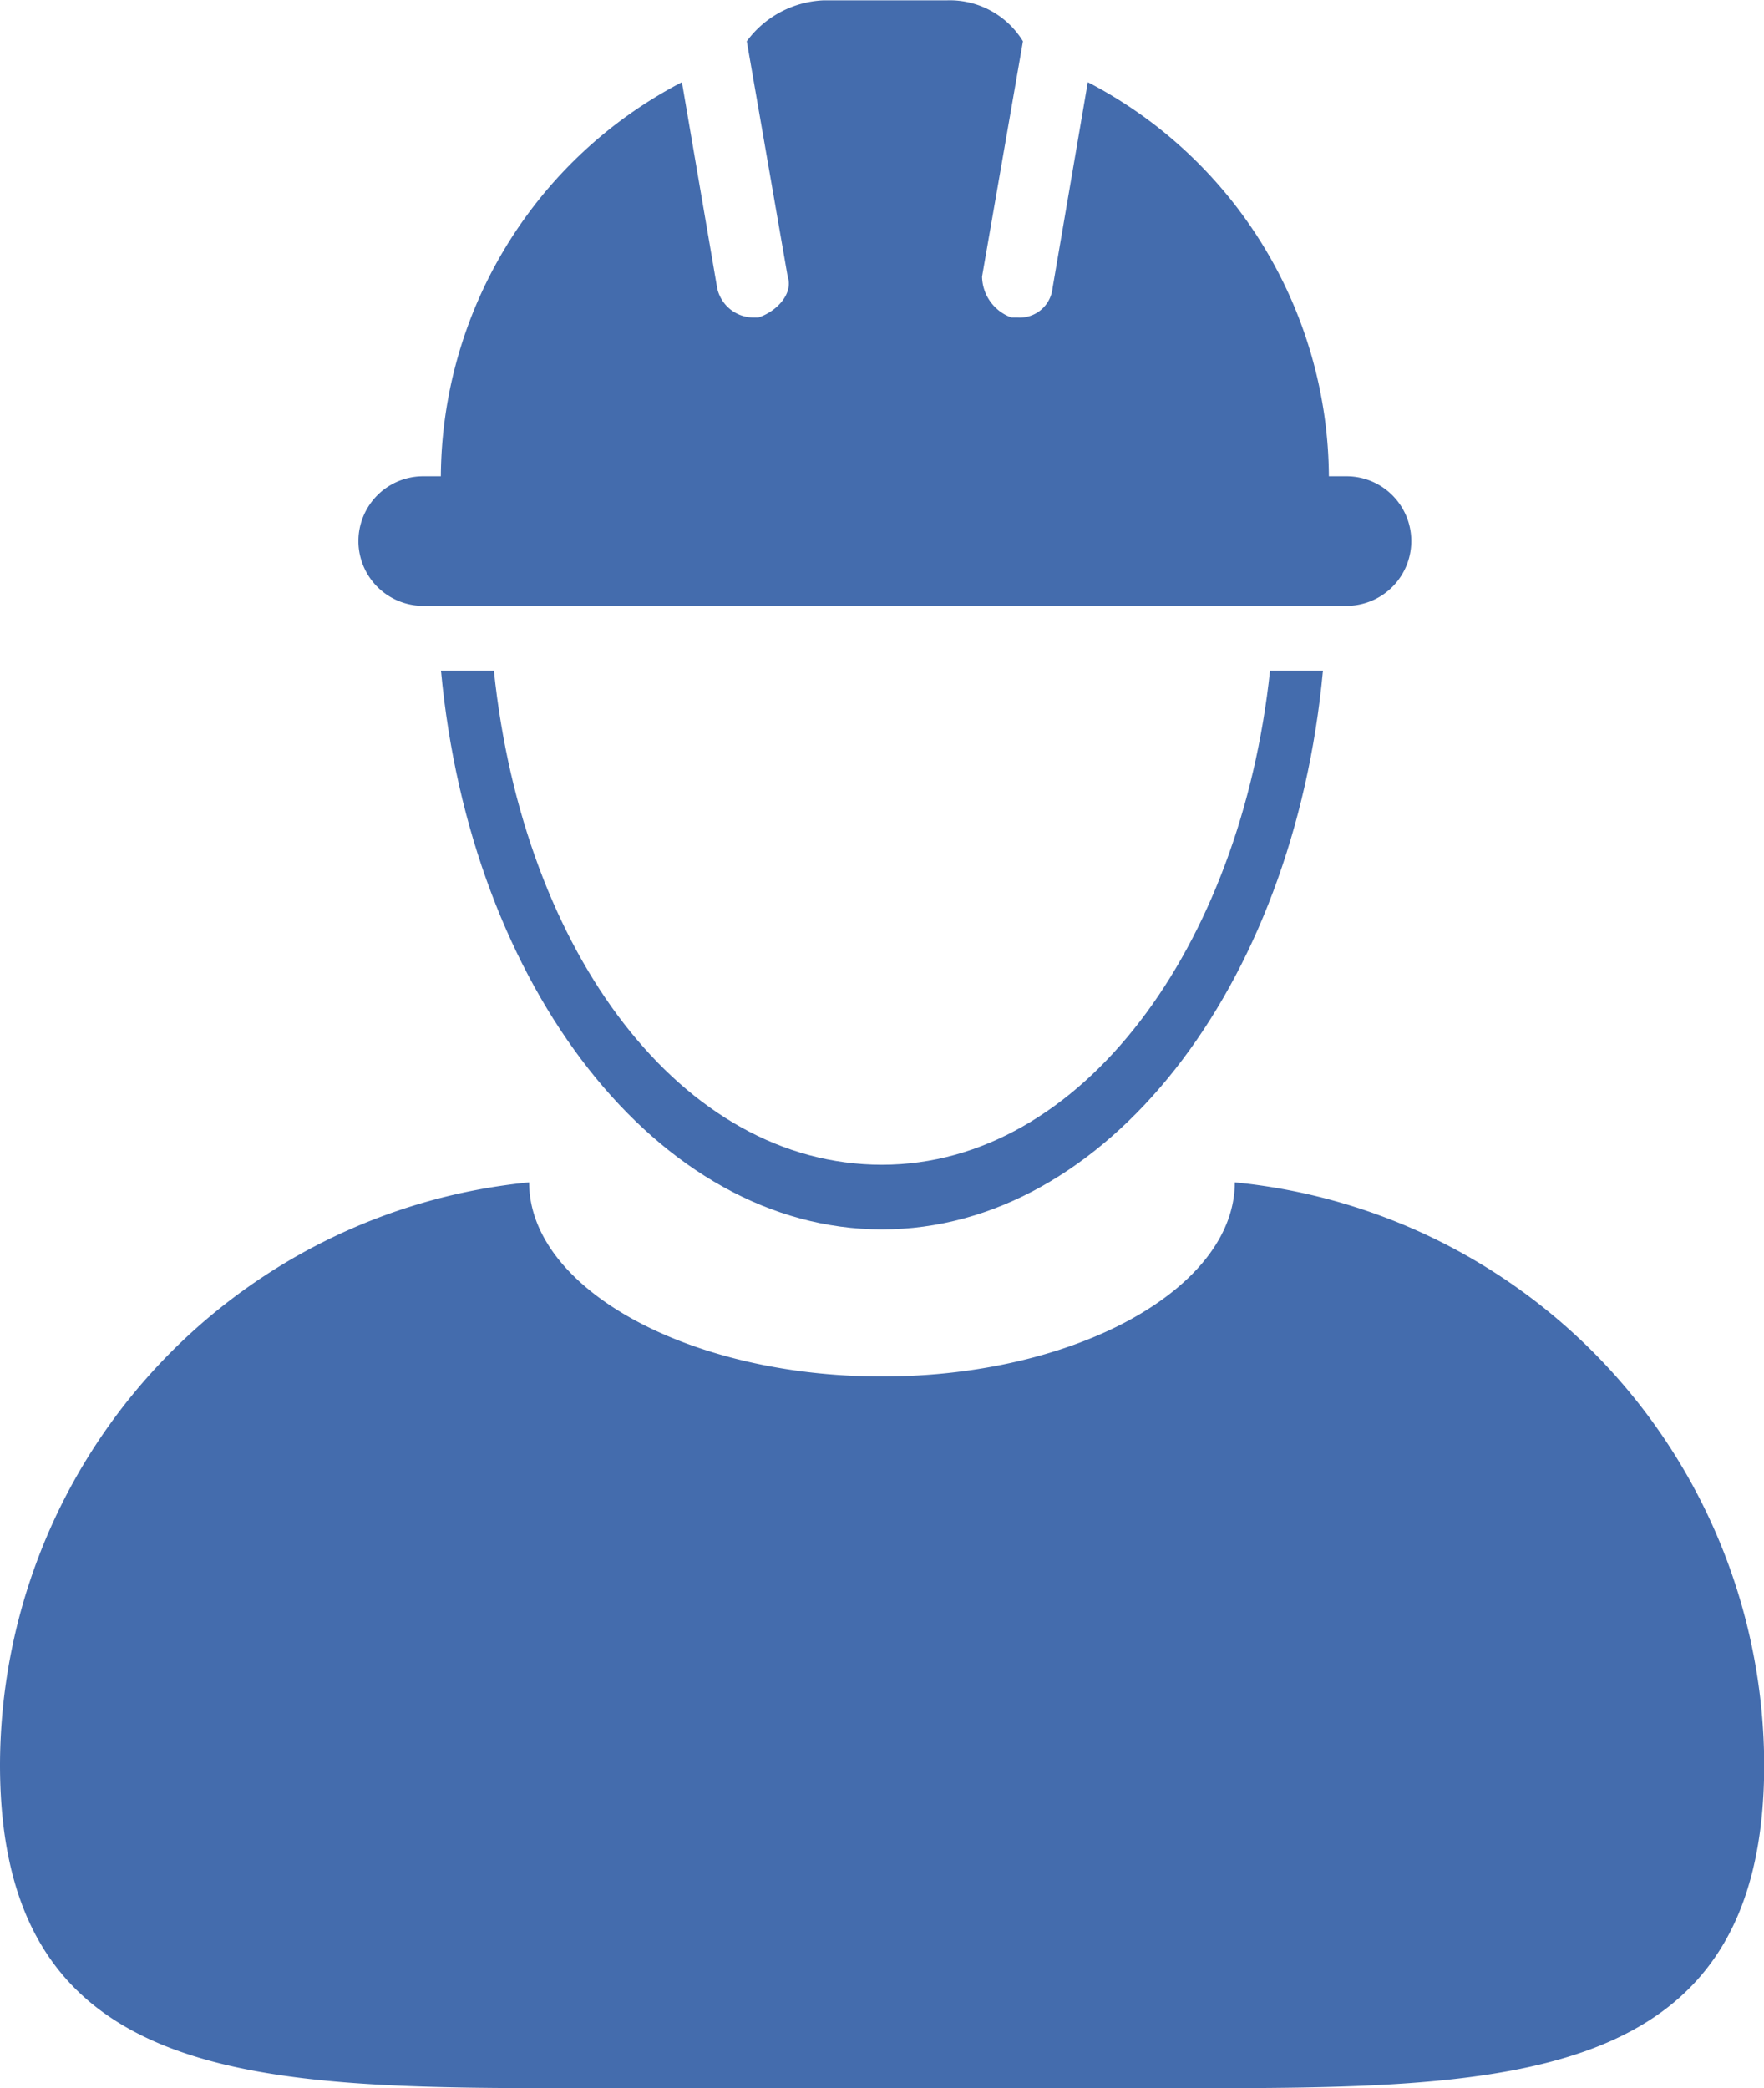
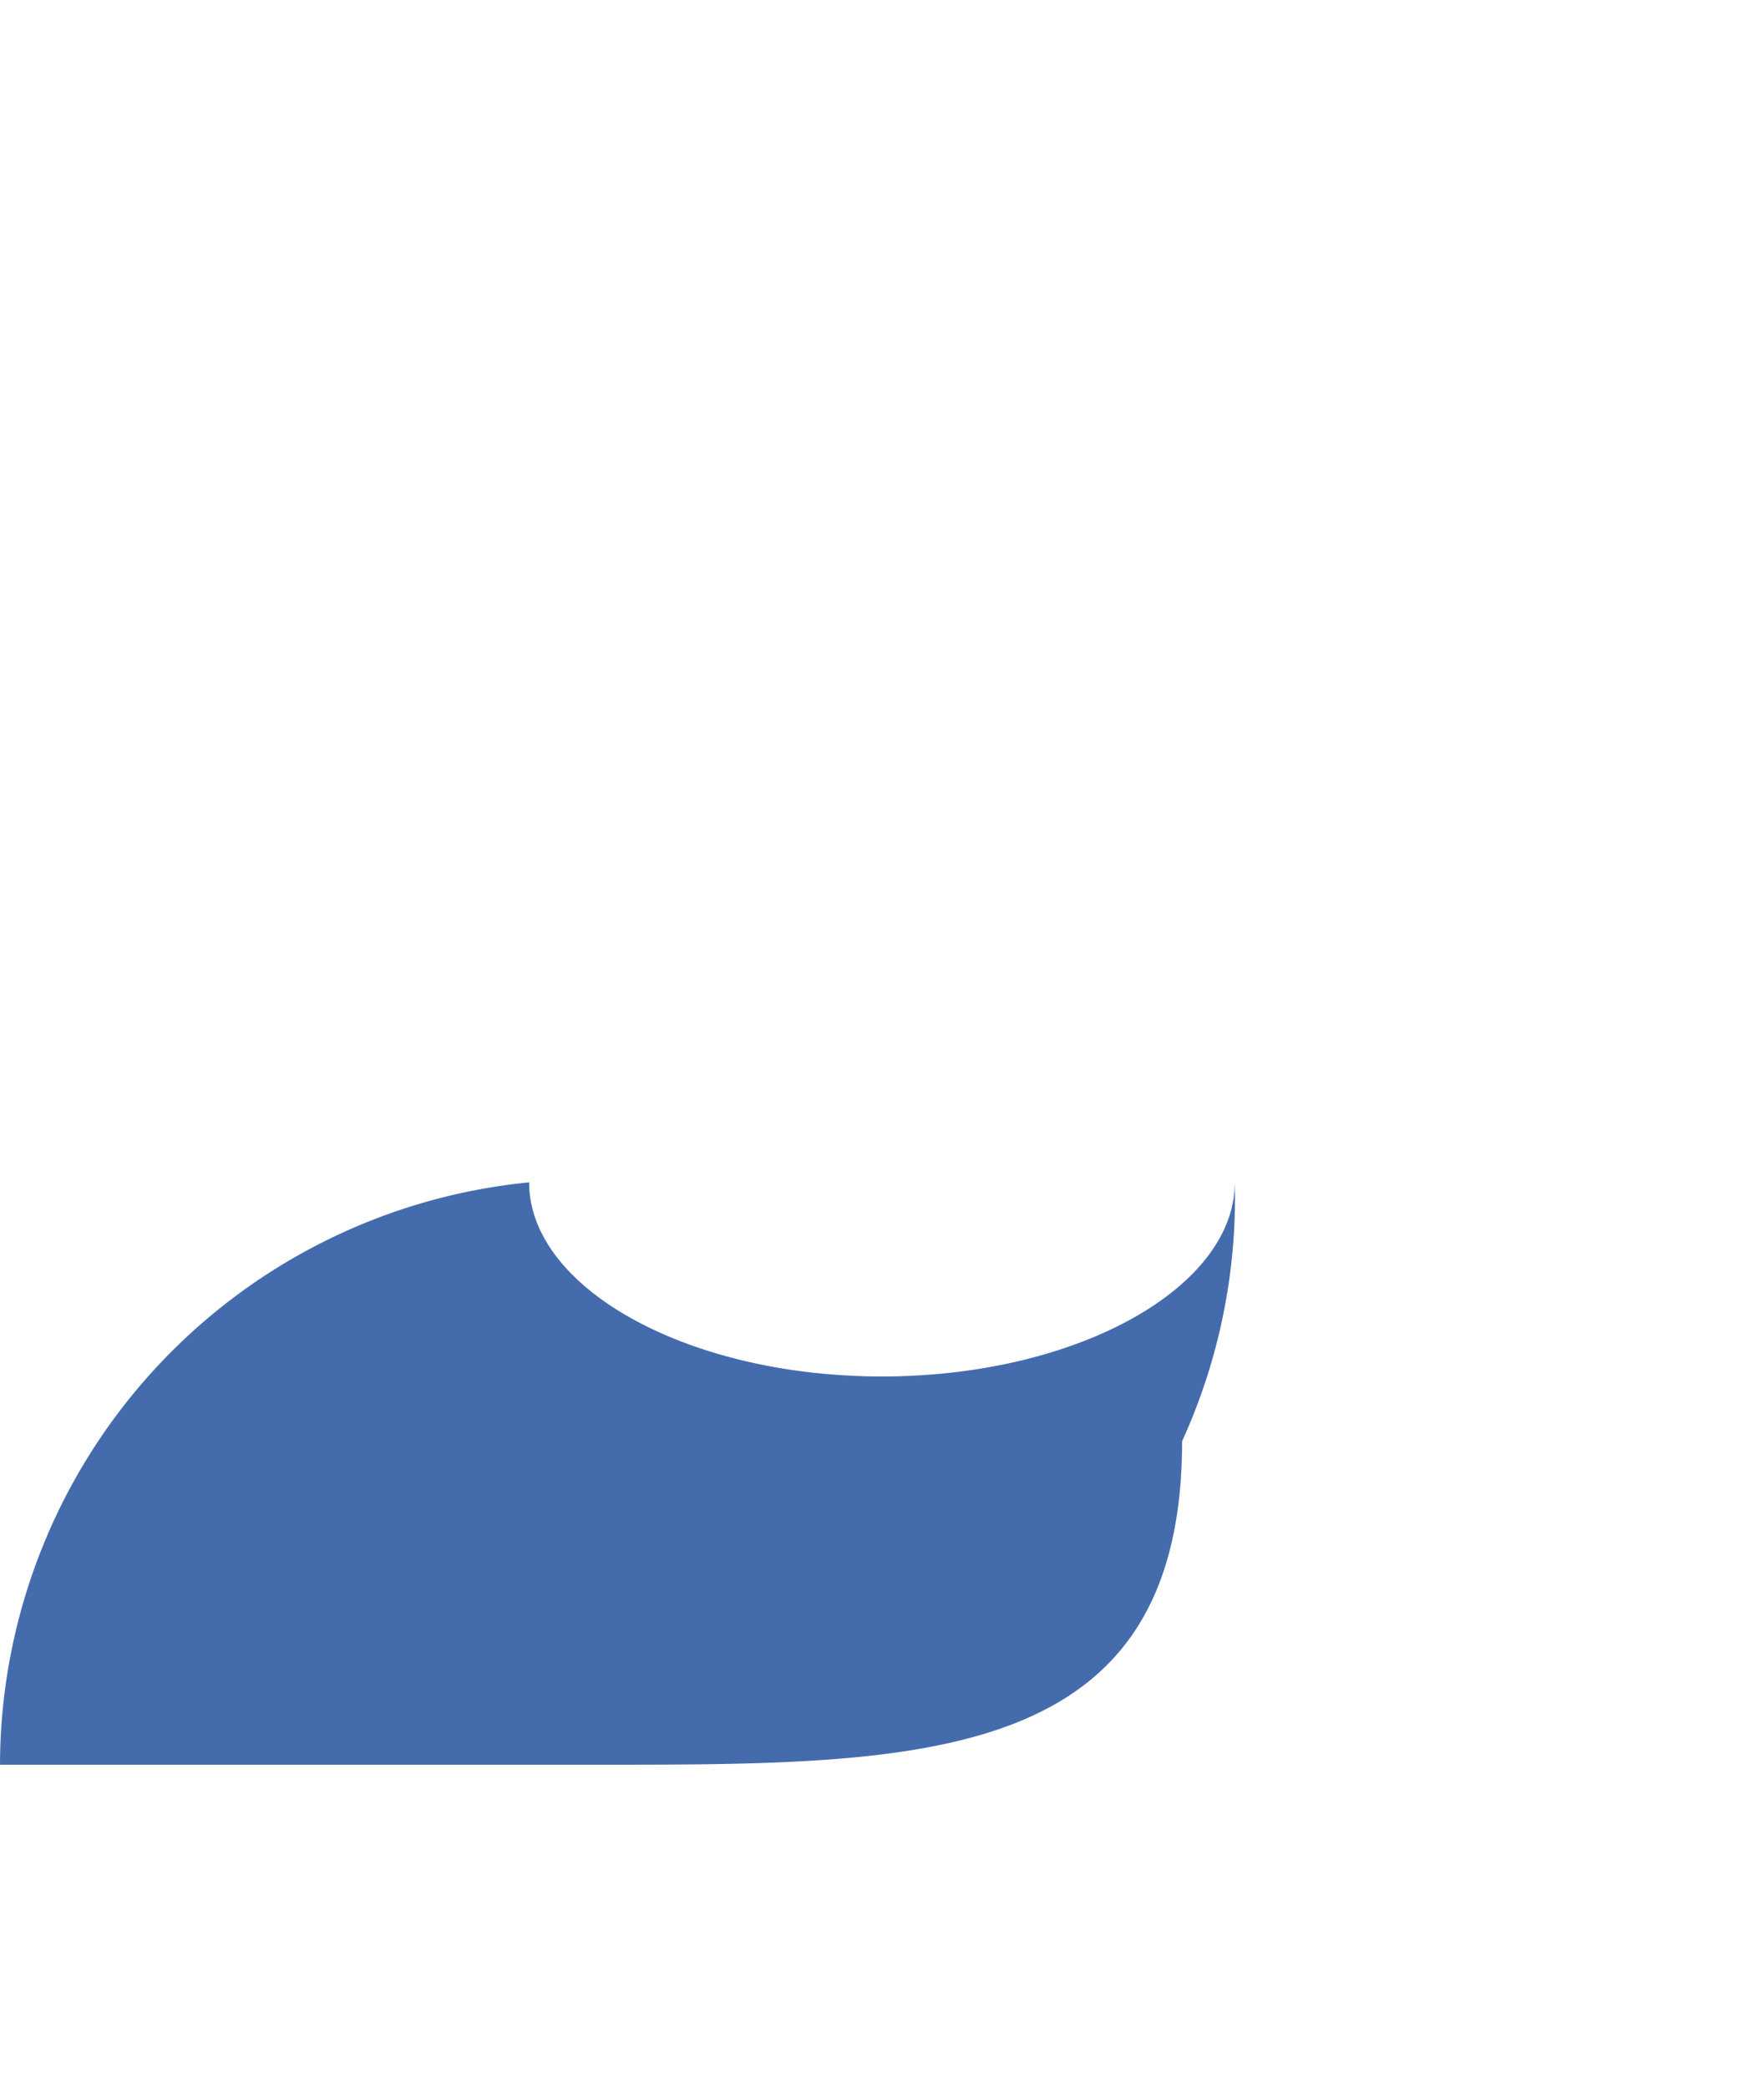
<svg xmlns="http://www.w3.org/2000/svg" width="25.873" height="30.617" viewBox="0 0 25.873 30.617">
  <g id="noun-worker-215121" transform="translate(-16.863 -7.3)">
    <g id="Group_1073" transform="translate(16.863 7.3)">
-       <path id="Path_1534" d="M23.111,22.4c0,1.552-2.329,2.846-5.175,2.846s-5.175-1.294-5.175-2.846A8.6,8.6,0,0,0,5,30.938c0,4.743,3.795,4.743,8.538,4.743h8.8c4.743,0,8.538,0,8.538-4.743A8.6,8.6,0,0,0,23.111,22.4Z" transform="translate(-5 -5.065)" fill="#446cad" />
-       <path id="Path_1535" d="M18.968,20.945c-2.932,0-5.261-3.1-5.692-7.245H12.5c.431,4.657,3.191,8.193,6.468,8.193s6.037-3.536,6.468-8.193H24.66C24.229,17.753,21.9,20.945,18.968,20.945Z" transform="translate(-6.032 -3.868)" fill="#446cad" />
-       <path id="Path_1536" d="M12.049,11.183h13.54a.949.949,0,0,0,0-1.9H25.33a6.556,6.556,0,0,0-3.536-5.778l-.517,3.019a.483.483,0,0,1-.517.431h-.086a.649.649,0,0,1-.431-.6l.6-3.45a1.257,1.257,0,0,0-1.121-.6H17.913a1.474,1.474,0,0,0-1.121.6l.6,3.45c.086.259-.172.517-.431.6h-.086a.547.547,0,0,1-.517-.431l-.517-3.019a6.556,6.556,0,0,0-3.536,5.778h-.259a.949.949,0,1,0,0,1.9Z" transform="translate(-5.839 -2.3)" fill="#446cad" />
+       <path id="Path_1534" d="M23.111,22.4c0,1.552-2.329,2.846-5.175,2.846s-5.175-1.294-5.175-2.846A8.6,8.6,0,0,0,5,30.938h8.8c4.743,0,8.538,0,8.538-4.743A8.6,8.6,0,0,0,23.111,22.4Z" transform="translate(-5 -5.065)" fill="#446cad" />
    </g>
  </g>
</svg>